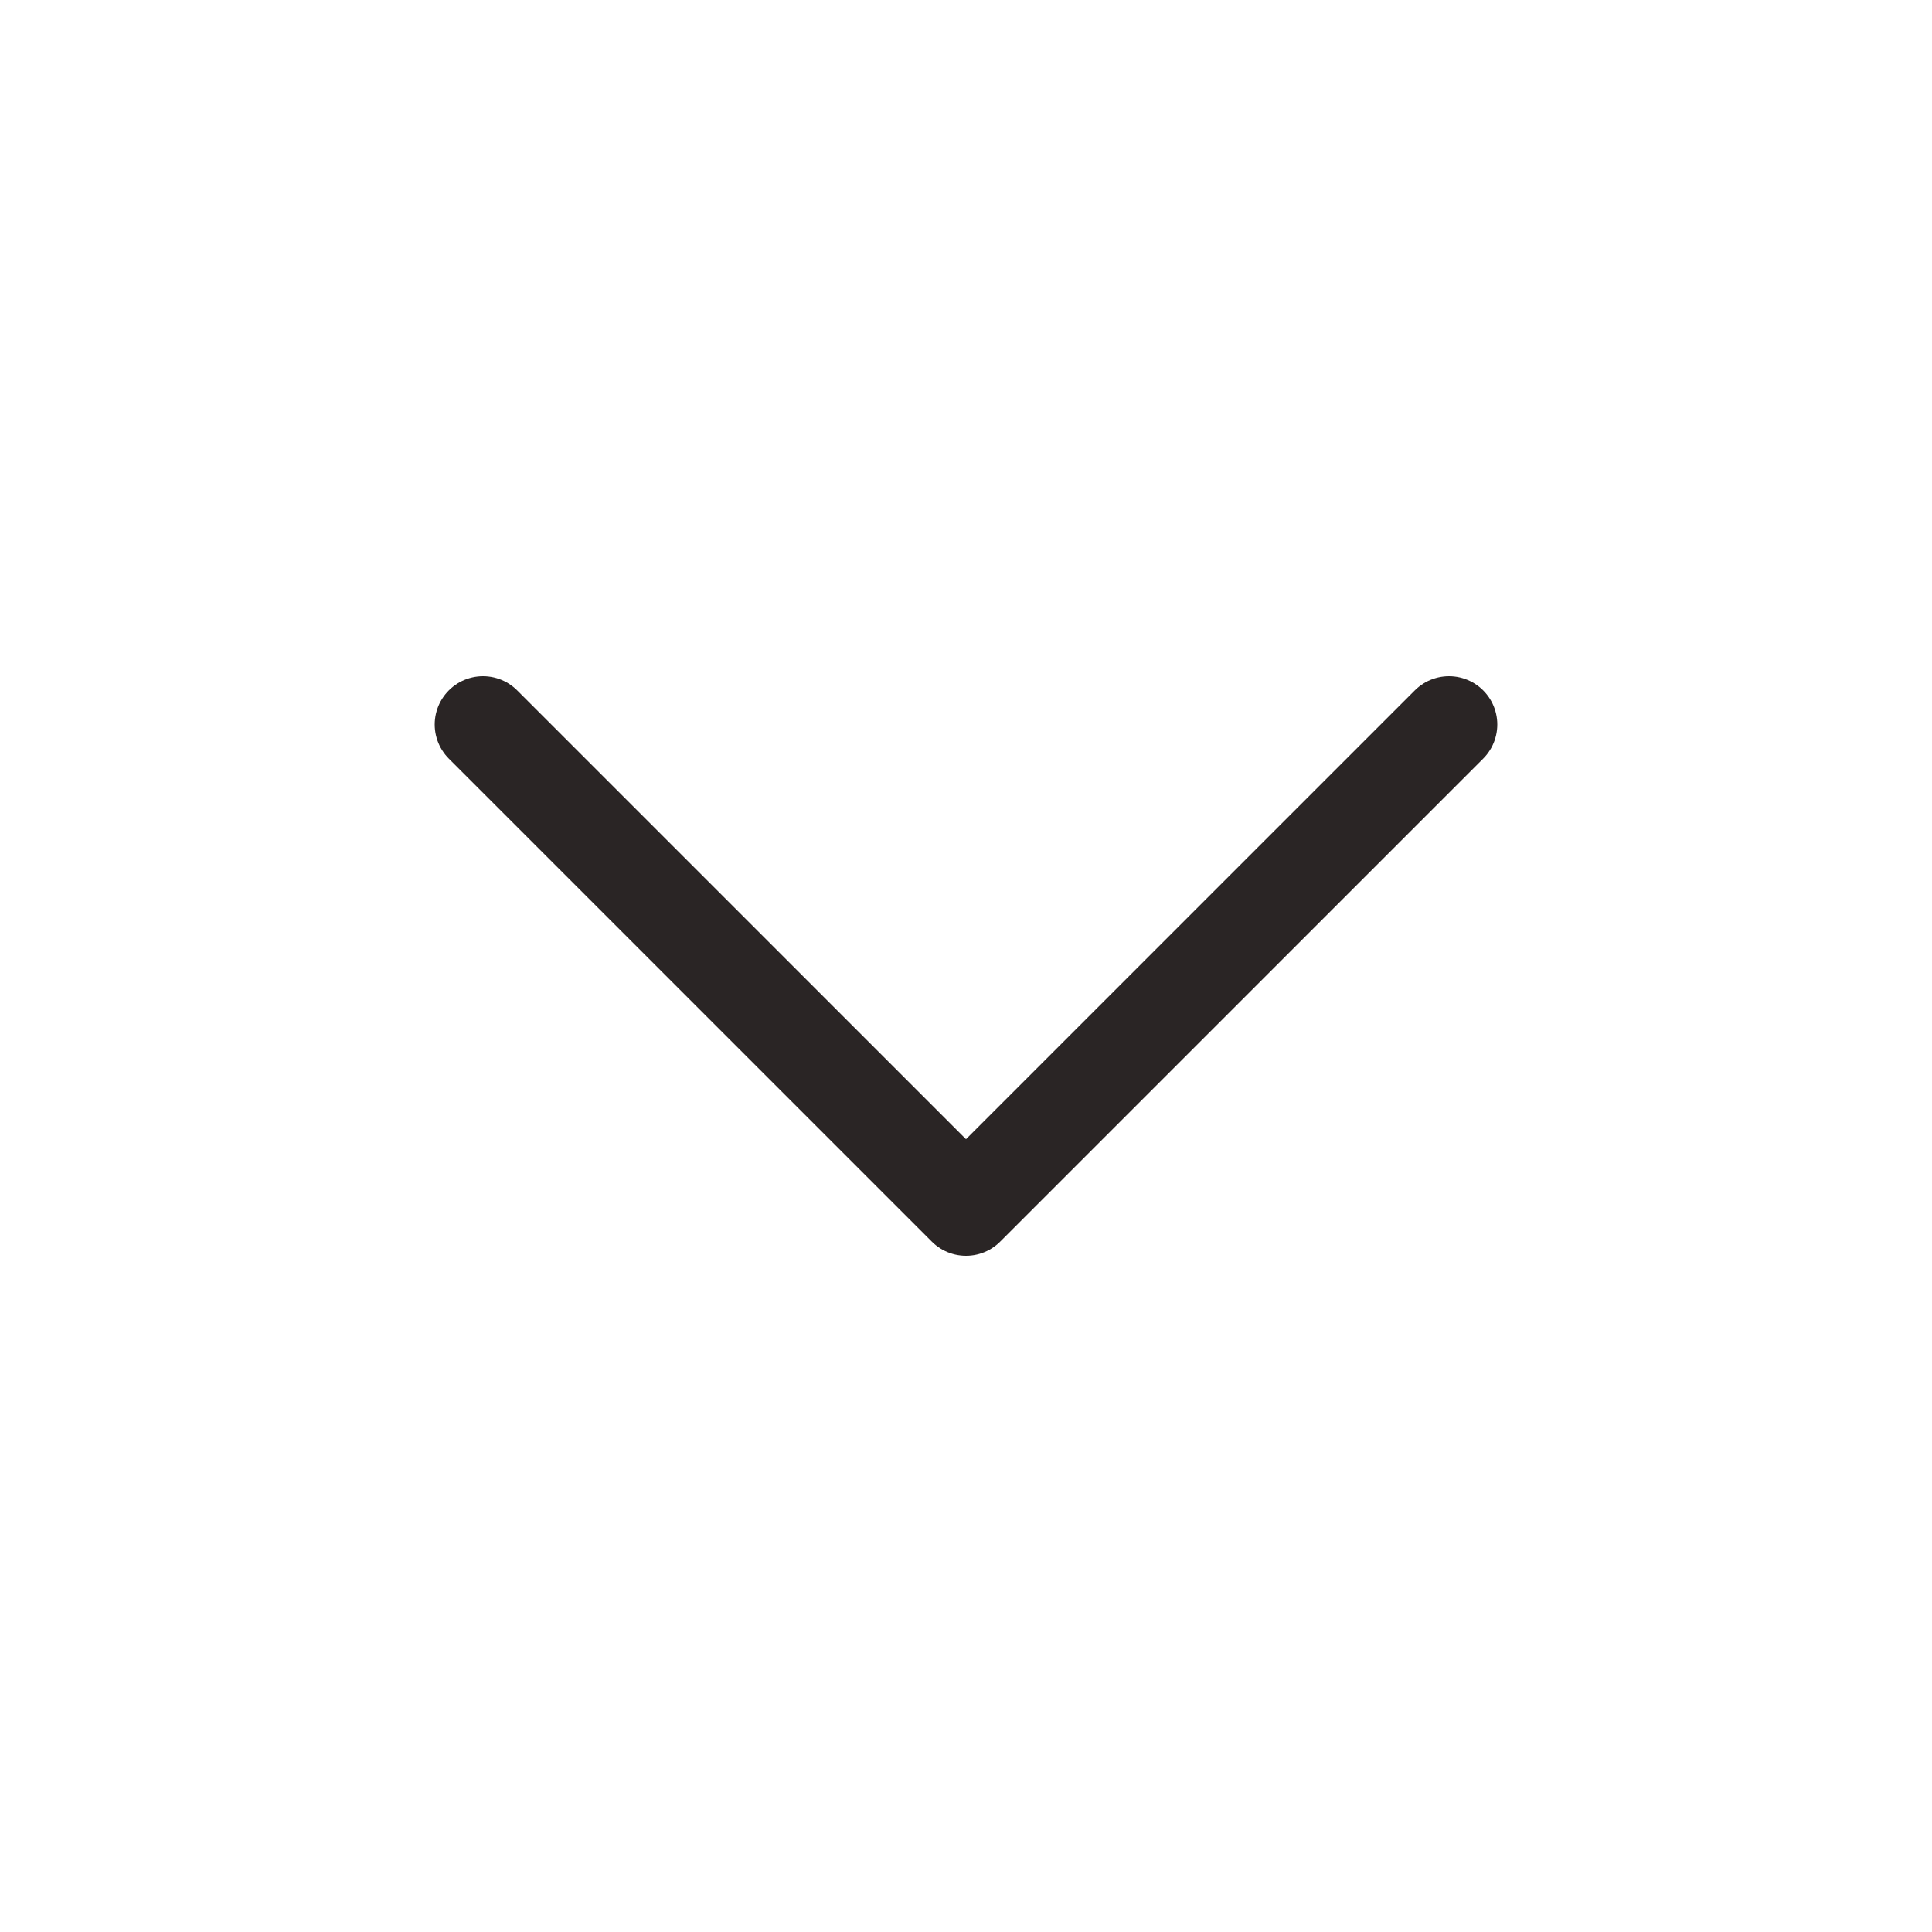
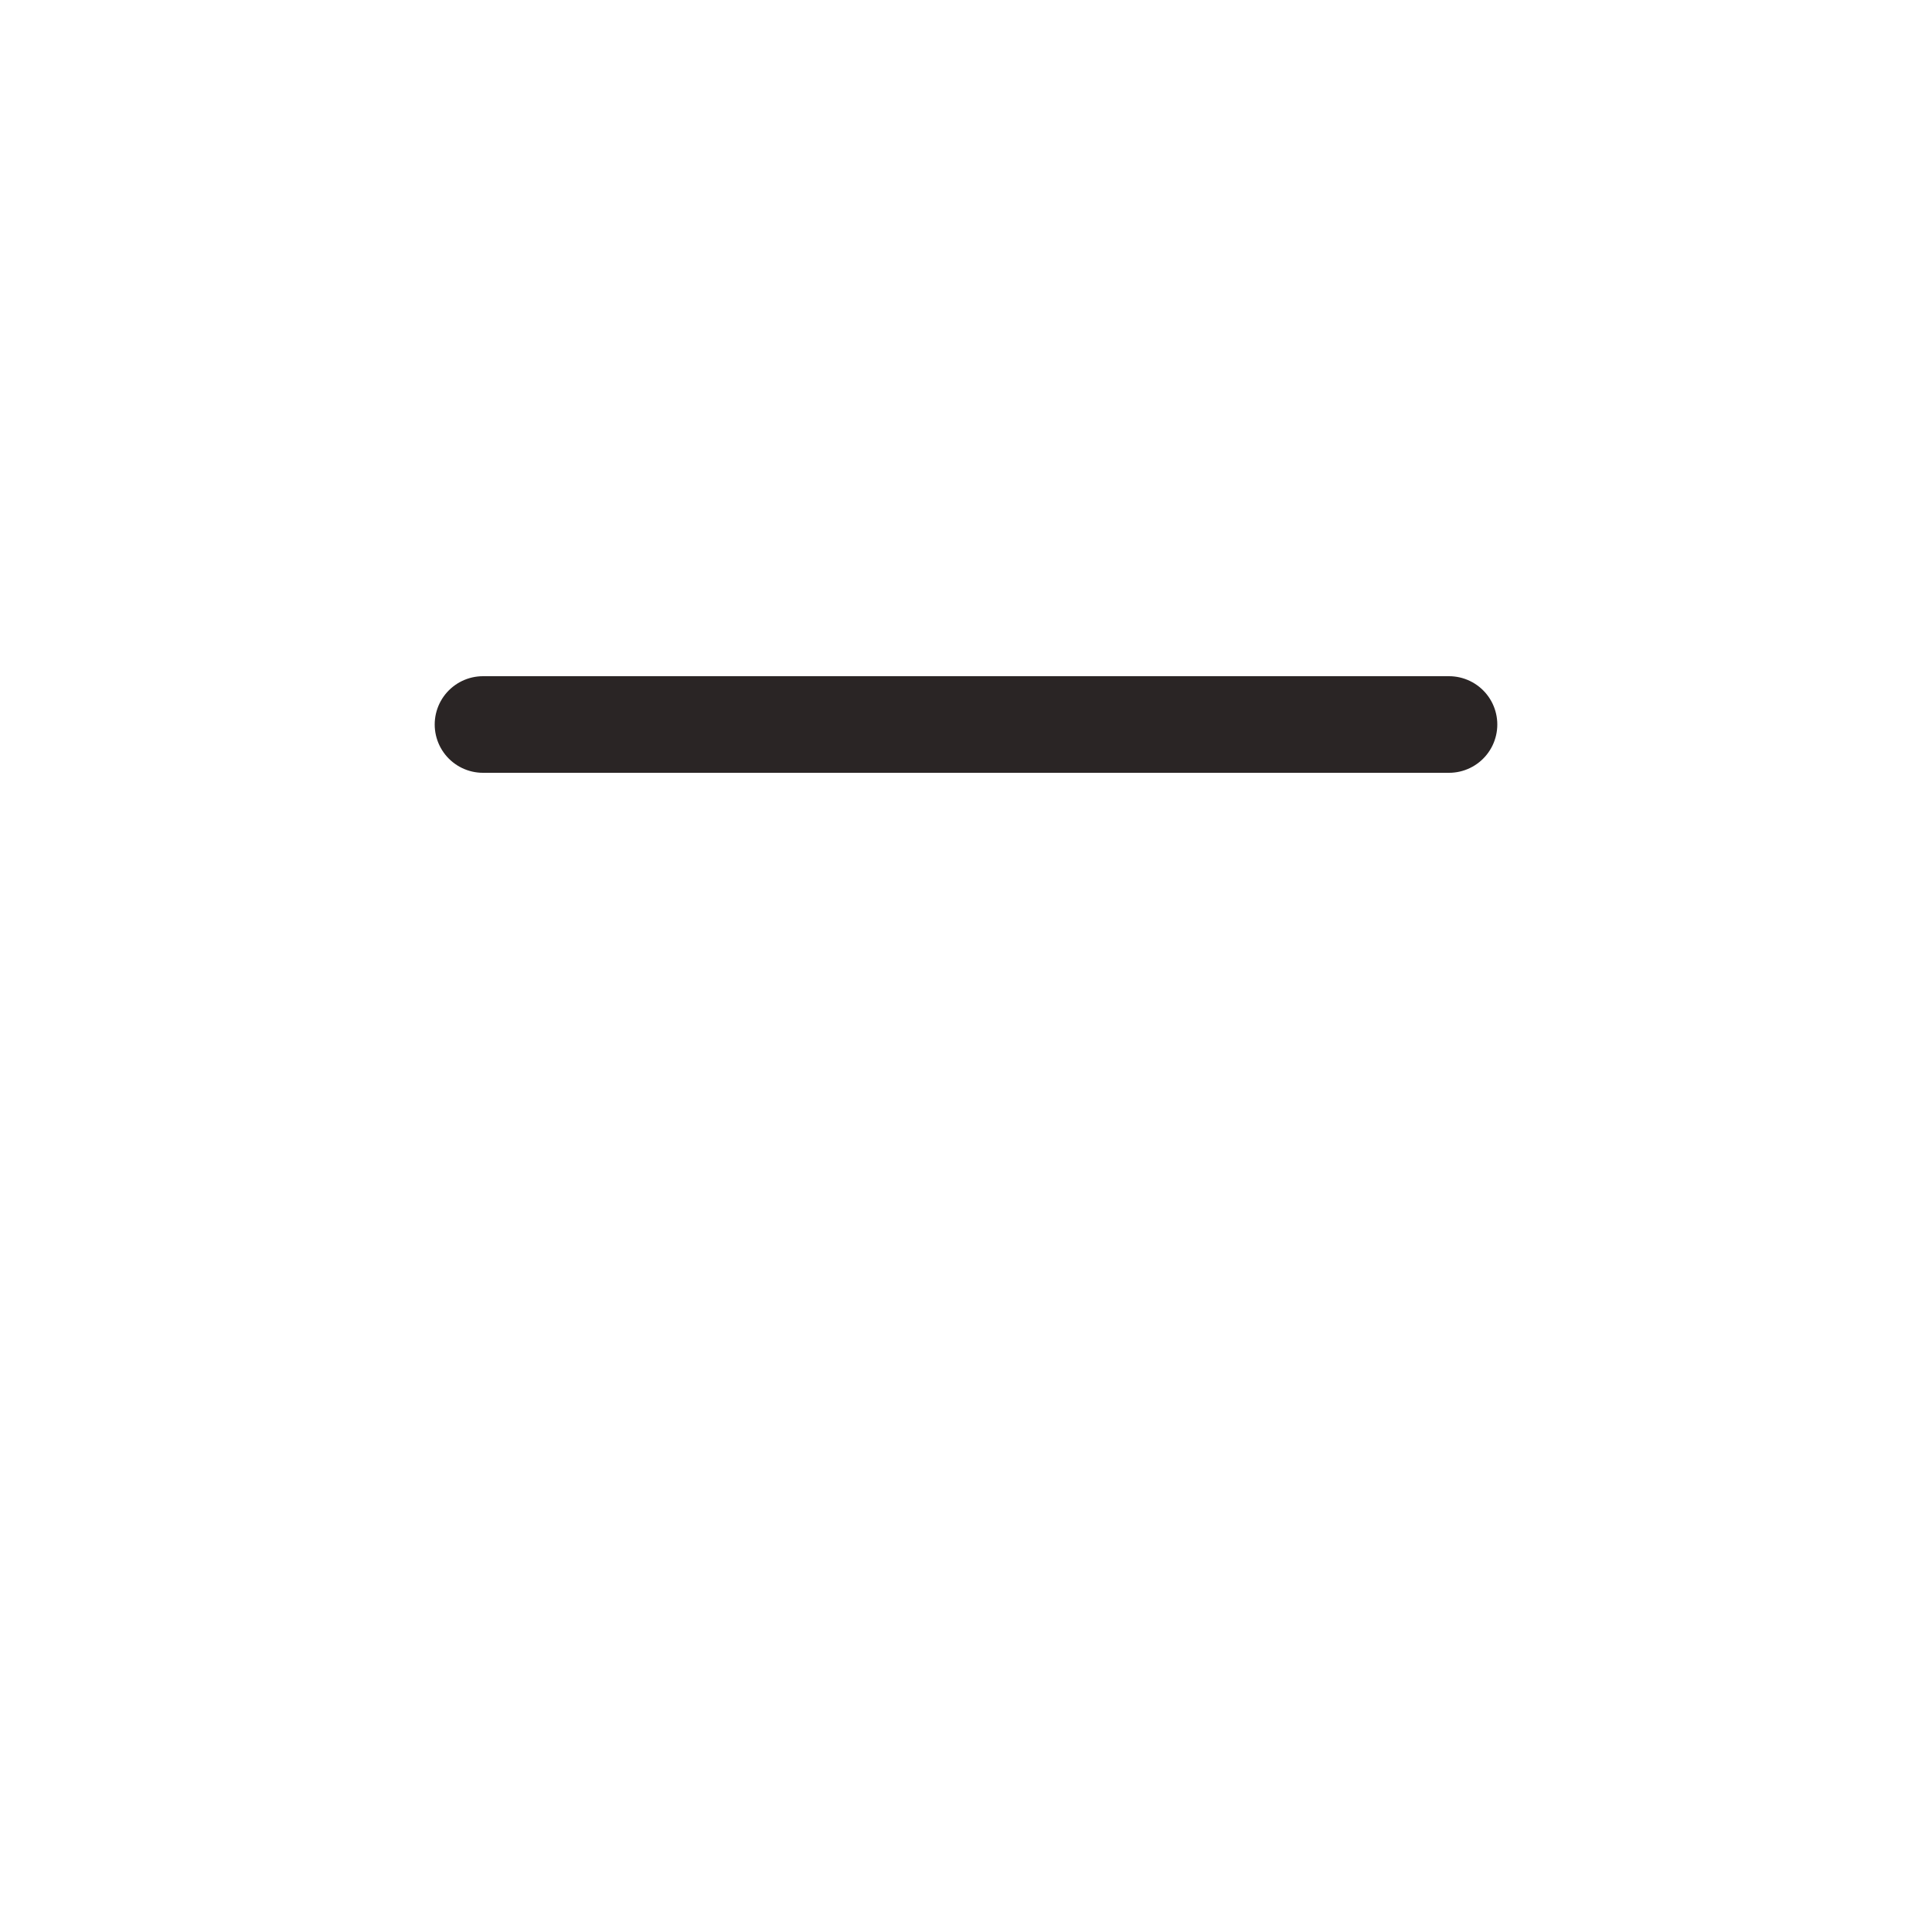
<svg xmlns="http://www.w3.org/2000/svg" width="40" height="40" viewBox="0 0 40 40" fill="none">
-   <path d="M30 15L20 25L10 15" stroke="#2A2525" stroke-width="2" stroke-linecap="round" stroke-linejoin="round" />
+   <path d="M30 15L10 15" stroke="#2A2525" stroke-width="2" stroke-linecap="round" stroke-linejoin="round" />
</svg>